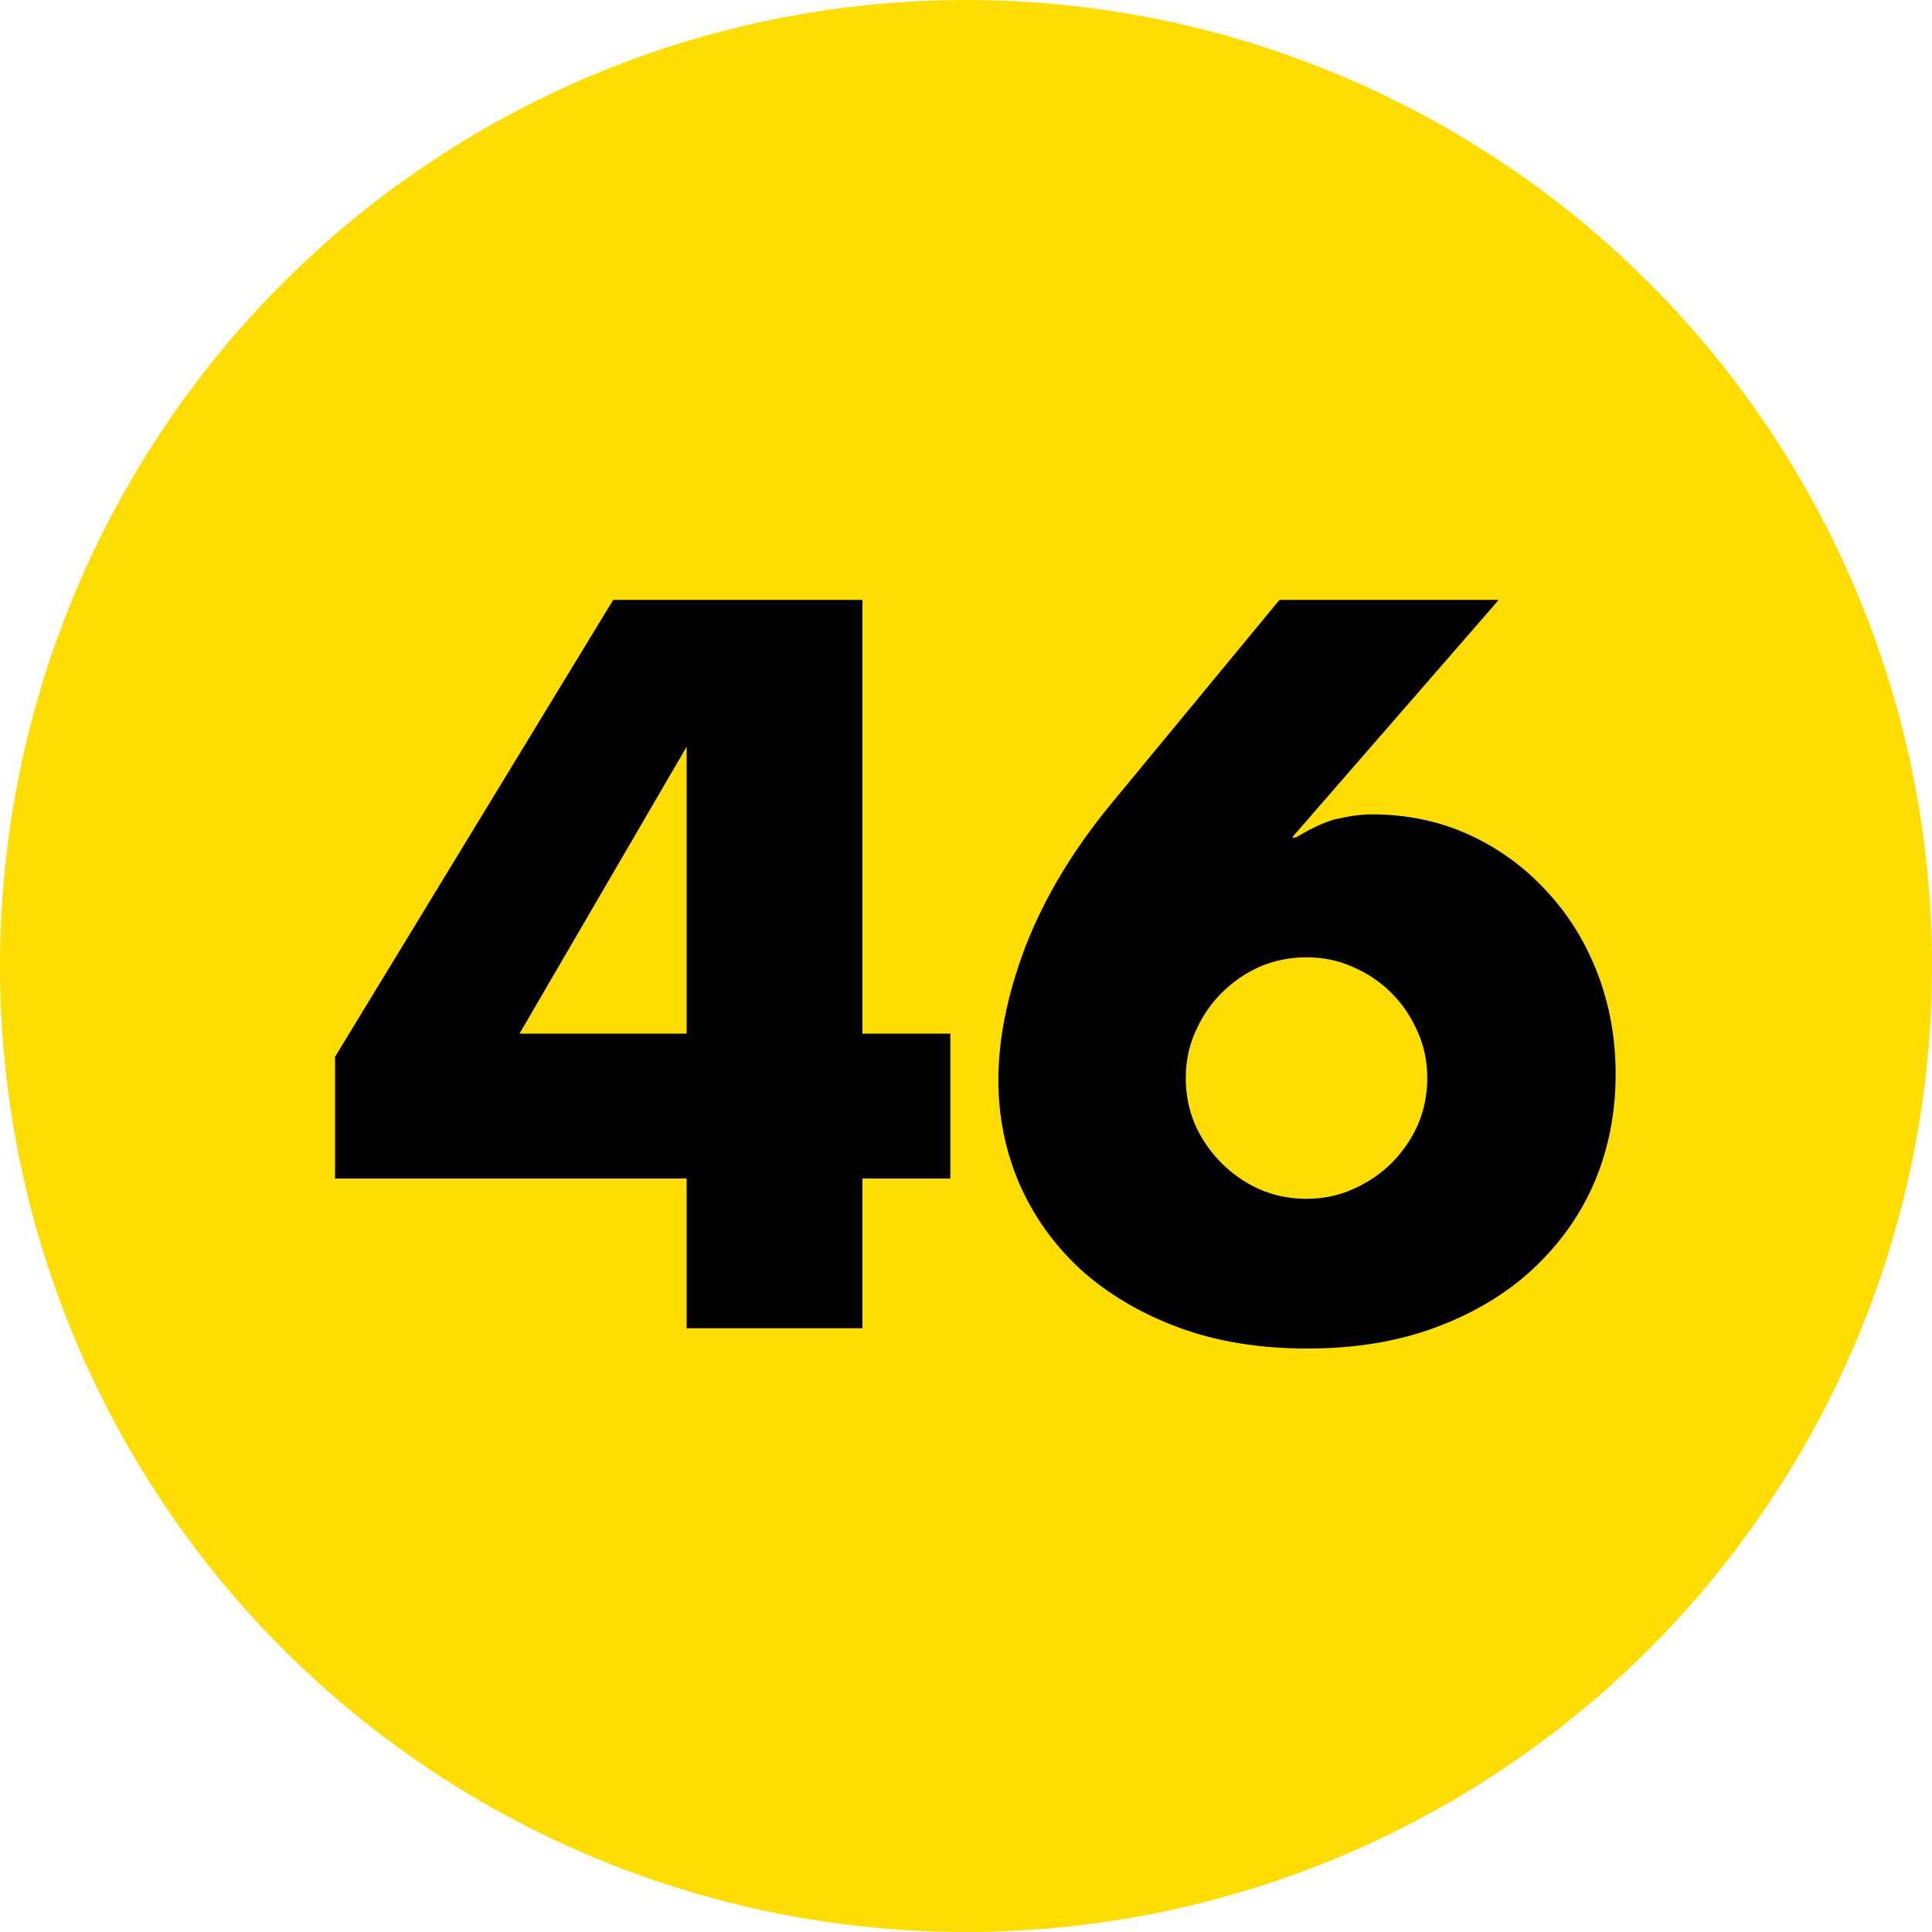
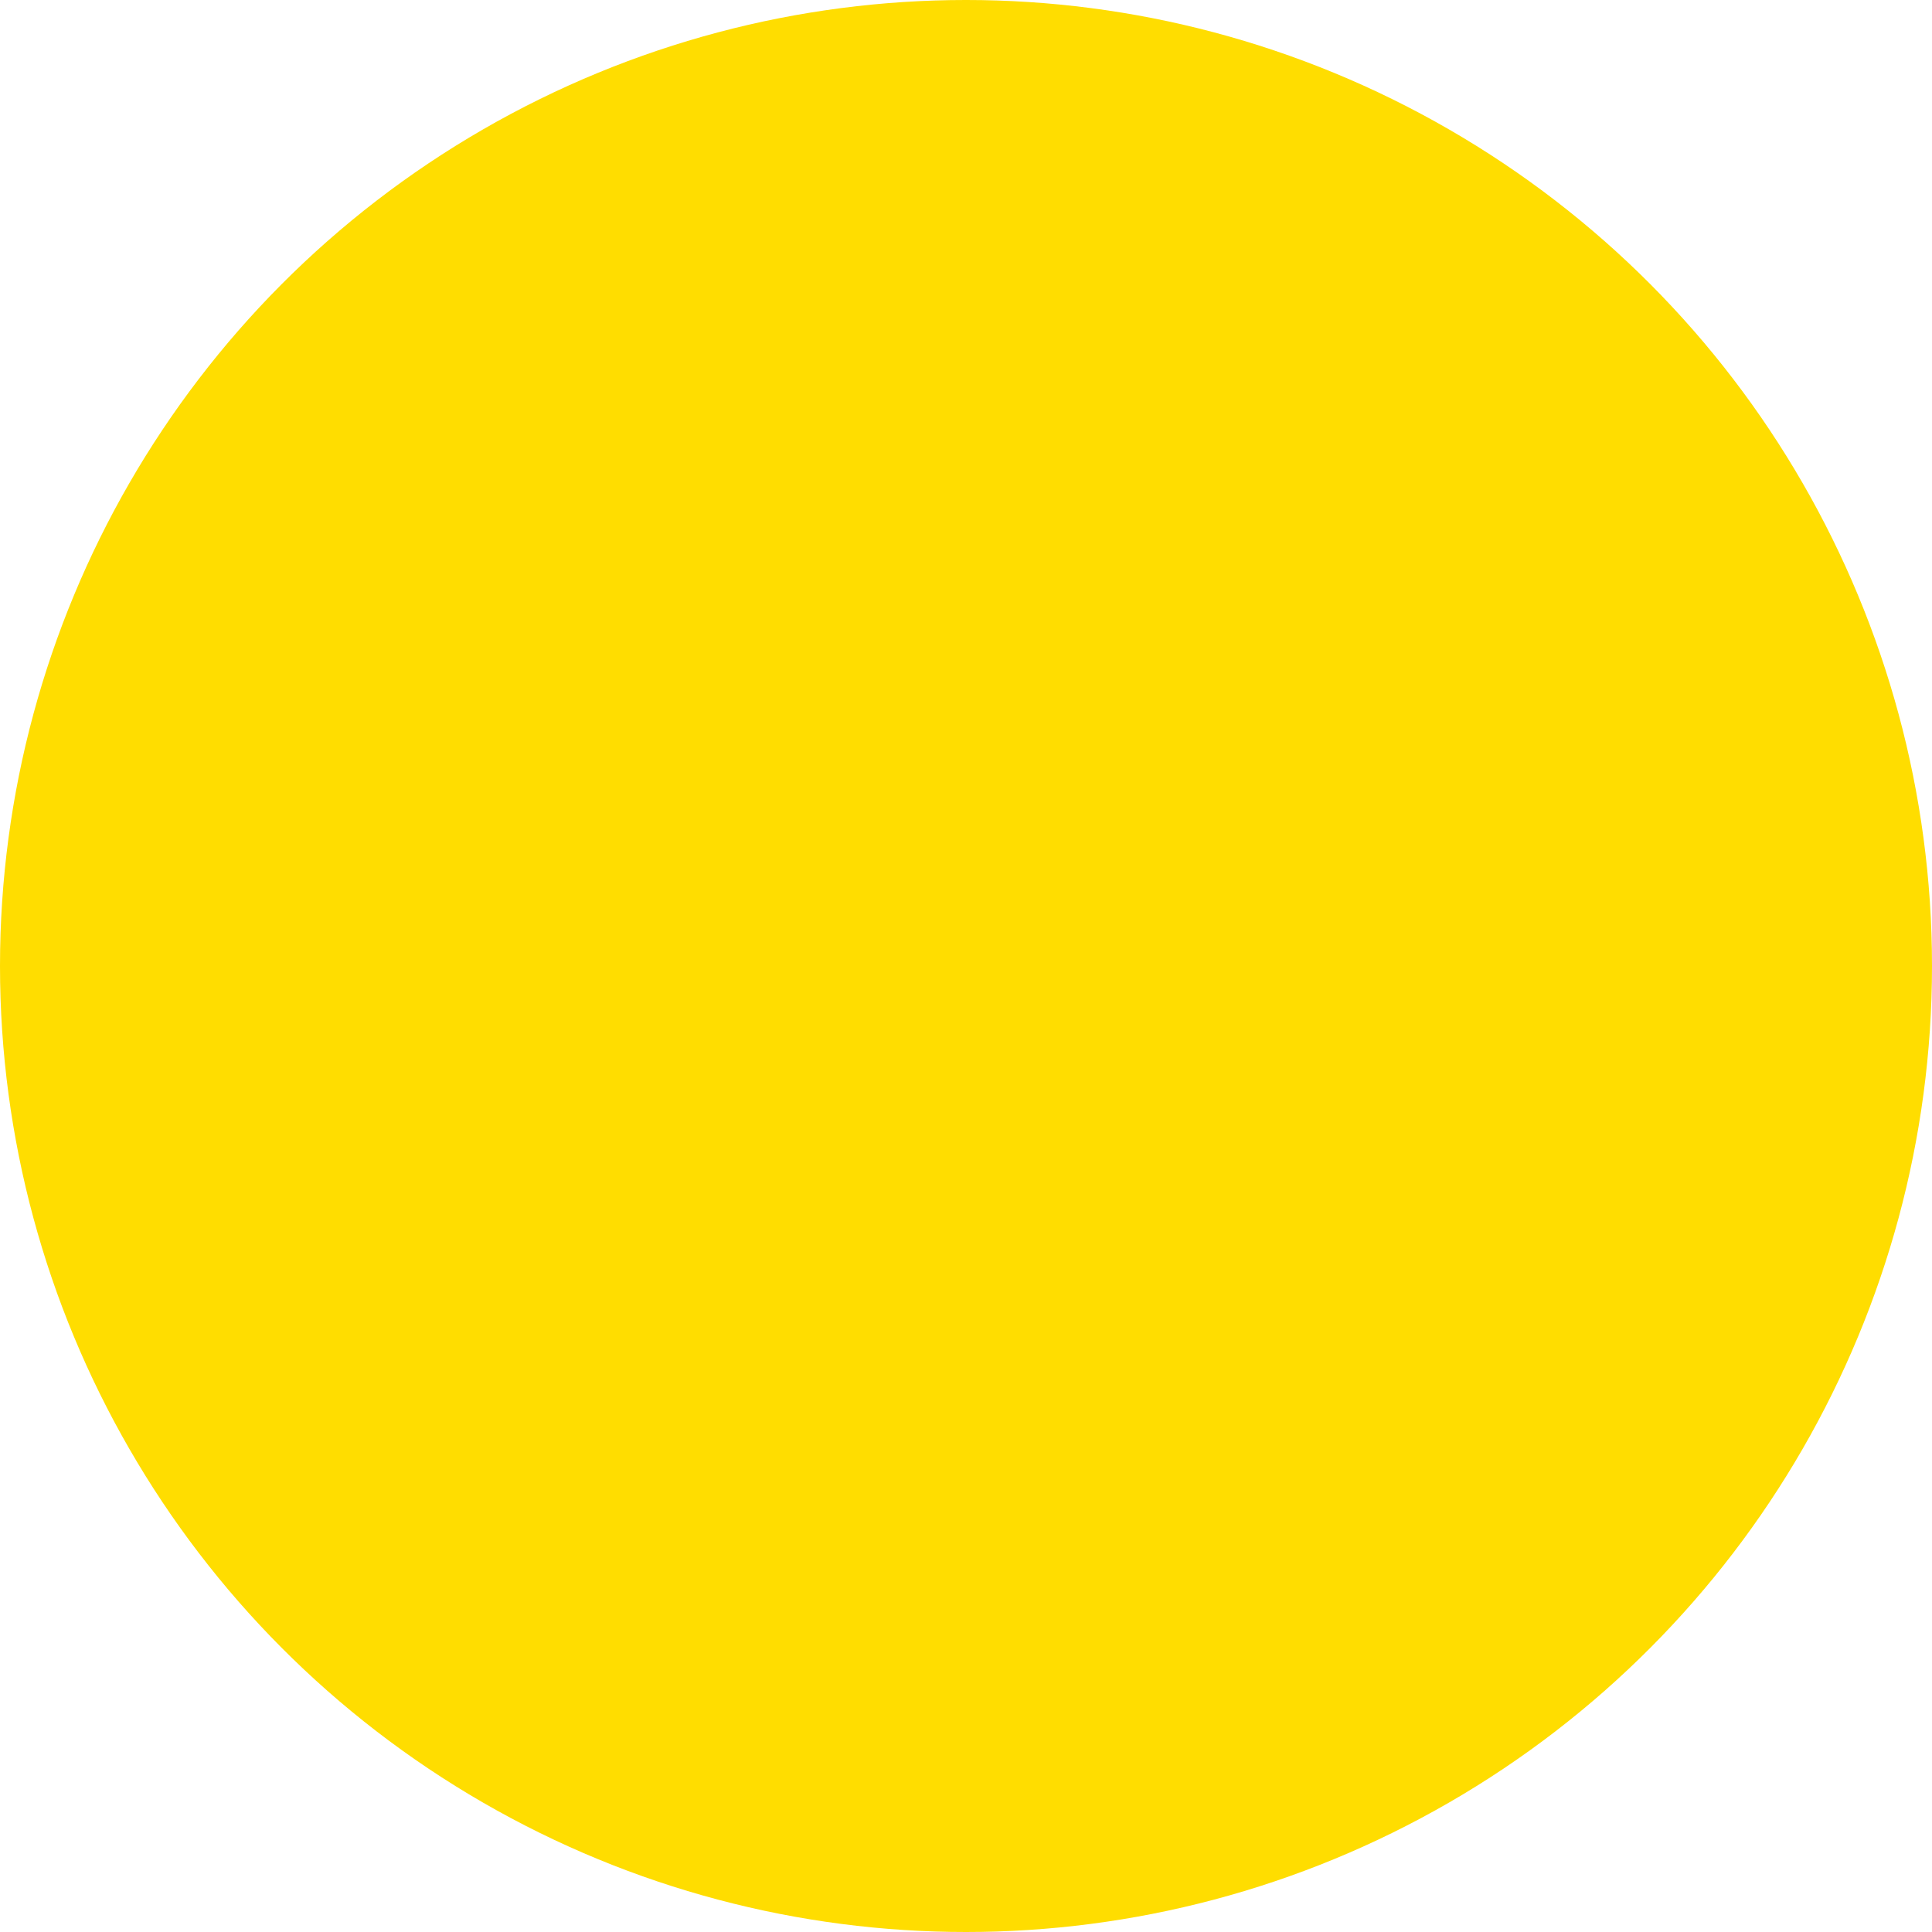
<svg xmlns="http://www.w3.org/2000/svg" width="80" height="80" viewBox="0 0 80 80" fill="none">
  <circle cx="40" cy="40" r="40" fill="#FFDD00" />
-   <path d="M28.433 42.8V30.92L21.512 42.8H28.433ZM35.712 42.8H39.352V48.8H35.712V55H28.433V48.8H13.873V43.76L25.392 24.84H35.712V42.8ZM62.06 24.84L53.5 34.68H53.66C54.407 34.227 55.02 33.96 55.5 33.88C55.98 33.773 56.407 33.72 56.78 33.72C58.247 33.72 59.593 34 60.82 34.56C62.047 35.12 63.113 35.893 64.02 36.88C64.927 37.84 65.633 38.973 66.14 40.28C66.647 41.587 66.9 42.987 66.9 44.48C66.9 46.08 66.607 47.573 66.02 48.96C65.433 50.32 64.58 51.52 63.46 52.56C62.367 53.573 61.033 54.373 59.46 54.96C57.887 55.547 56.113 55.84 54.14 55.84C52.14 55.84 50.353 55.547 48.78 54.96C47.207 54.373 45.86 53.573 44.74 52.56C43.647 51.547 42.807 50.373 42.22 49.04C41.633 47.68 41.34 46.24 41.34 44.72C41.34 43.013 41.713 41.173 42.46 39.2C43.233 37.2 44.407 35.24 45.98 33.32L52.98 24.84H62.06ZM49.1 44.64C49.1 45.333 49.233 45.987 49.5 46.6C49.767 47.187 50.127 47.707 50.58 48.16C51.033 48.613 51.553 48.973 52.14 49.24C52.753 49.507 53.407 49.64 54.1 49.64C54.793 49.64 55.433 49.507 56.02 49.24C56.633 48.973 57.167 48.613 57.62 48.16C58.073 47.707 58.433 47.187 58.7 46.6C58.967 45.987 59.1 45.333 59.1 44.64C59.1 43.947 58.967 43.307 58.7 42.72C58.433 42.107 58.073 41.573 57.62 41.12C57.167 40.667 56.633 40.307 56.02 40.04C55.433 39.773 54.793 39.64 54.1 39.64C53.407 39.64 52.753 39.773 52.14 40.04C51.553 40.307 51.033 40.667 50.58 41.12C50.127 41.573 49.767 42.107 49.5 42.72C49.233 43.307 49.1 43.947 49.1 44.64Z" fill="black" />
</svg>